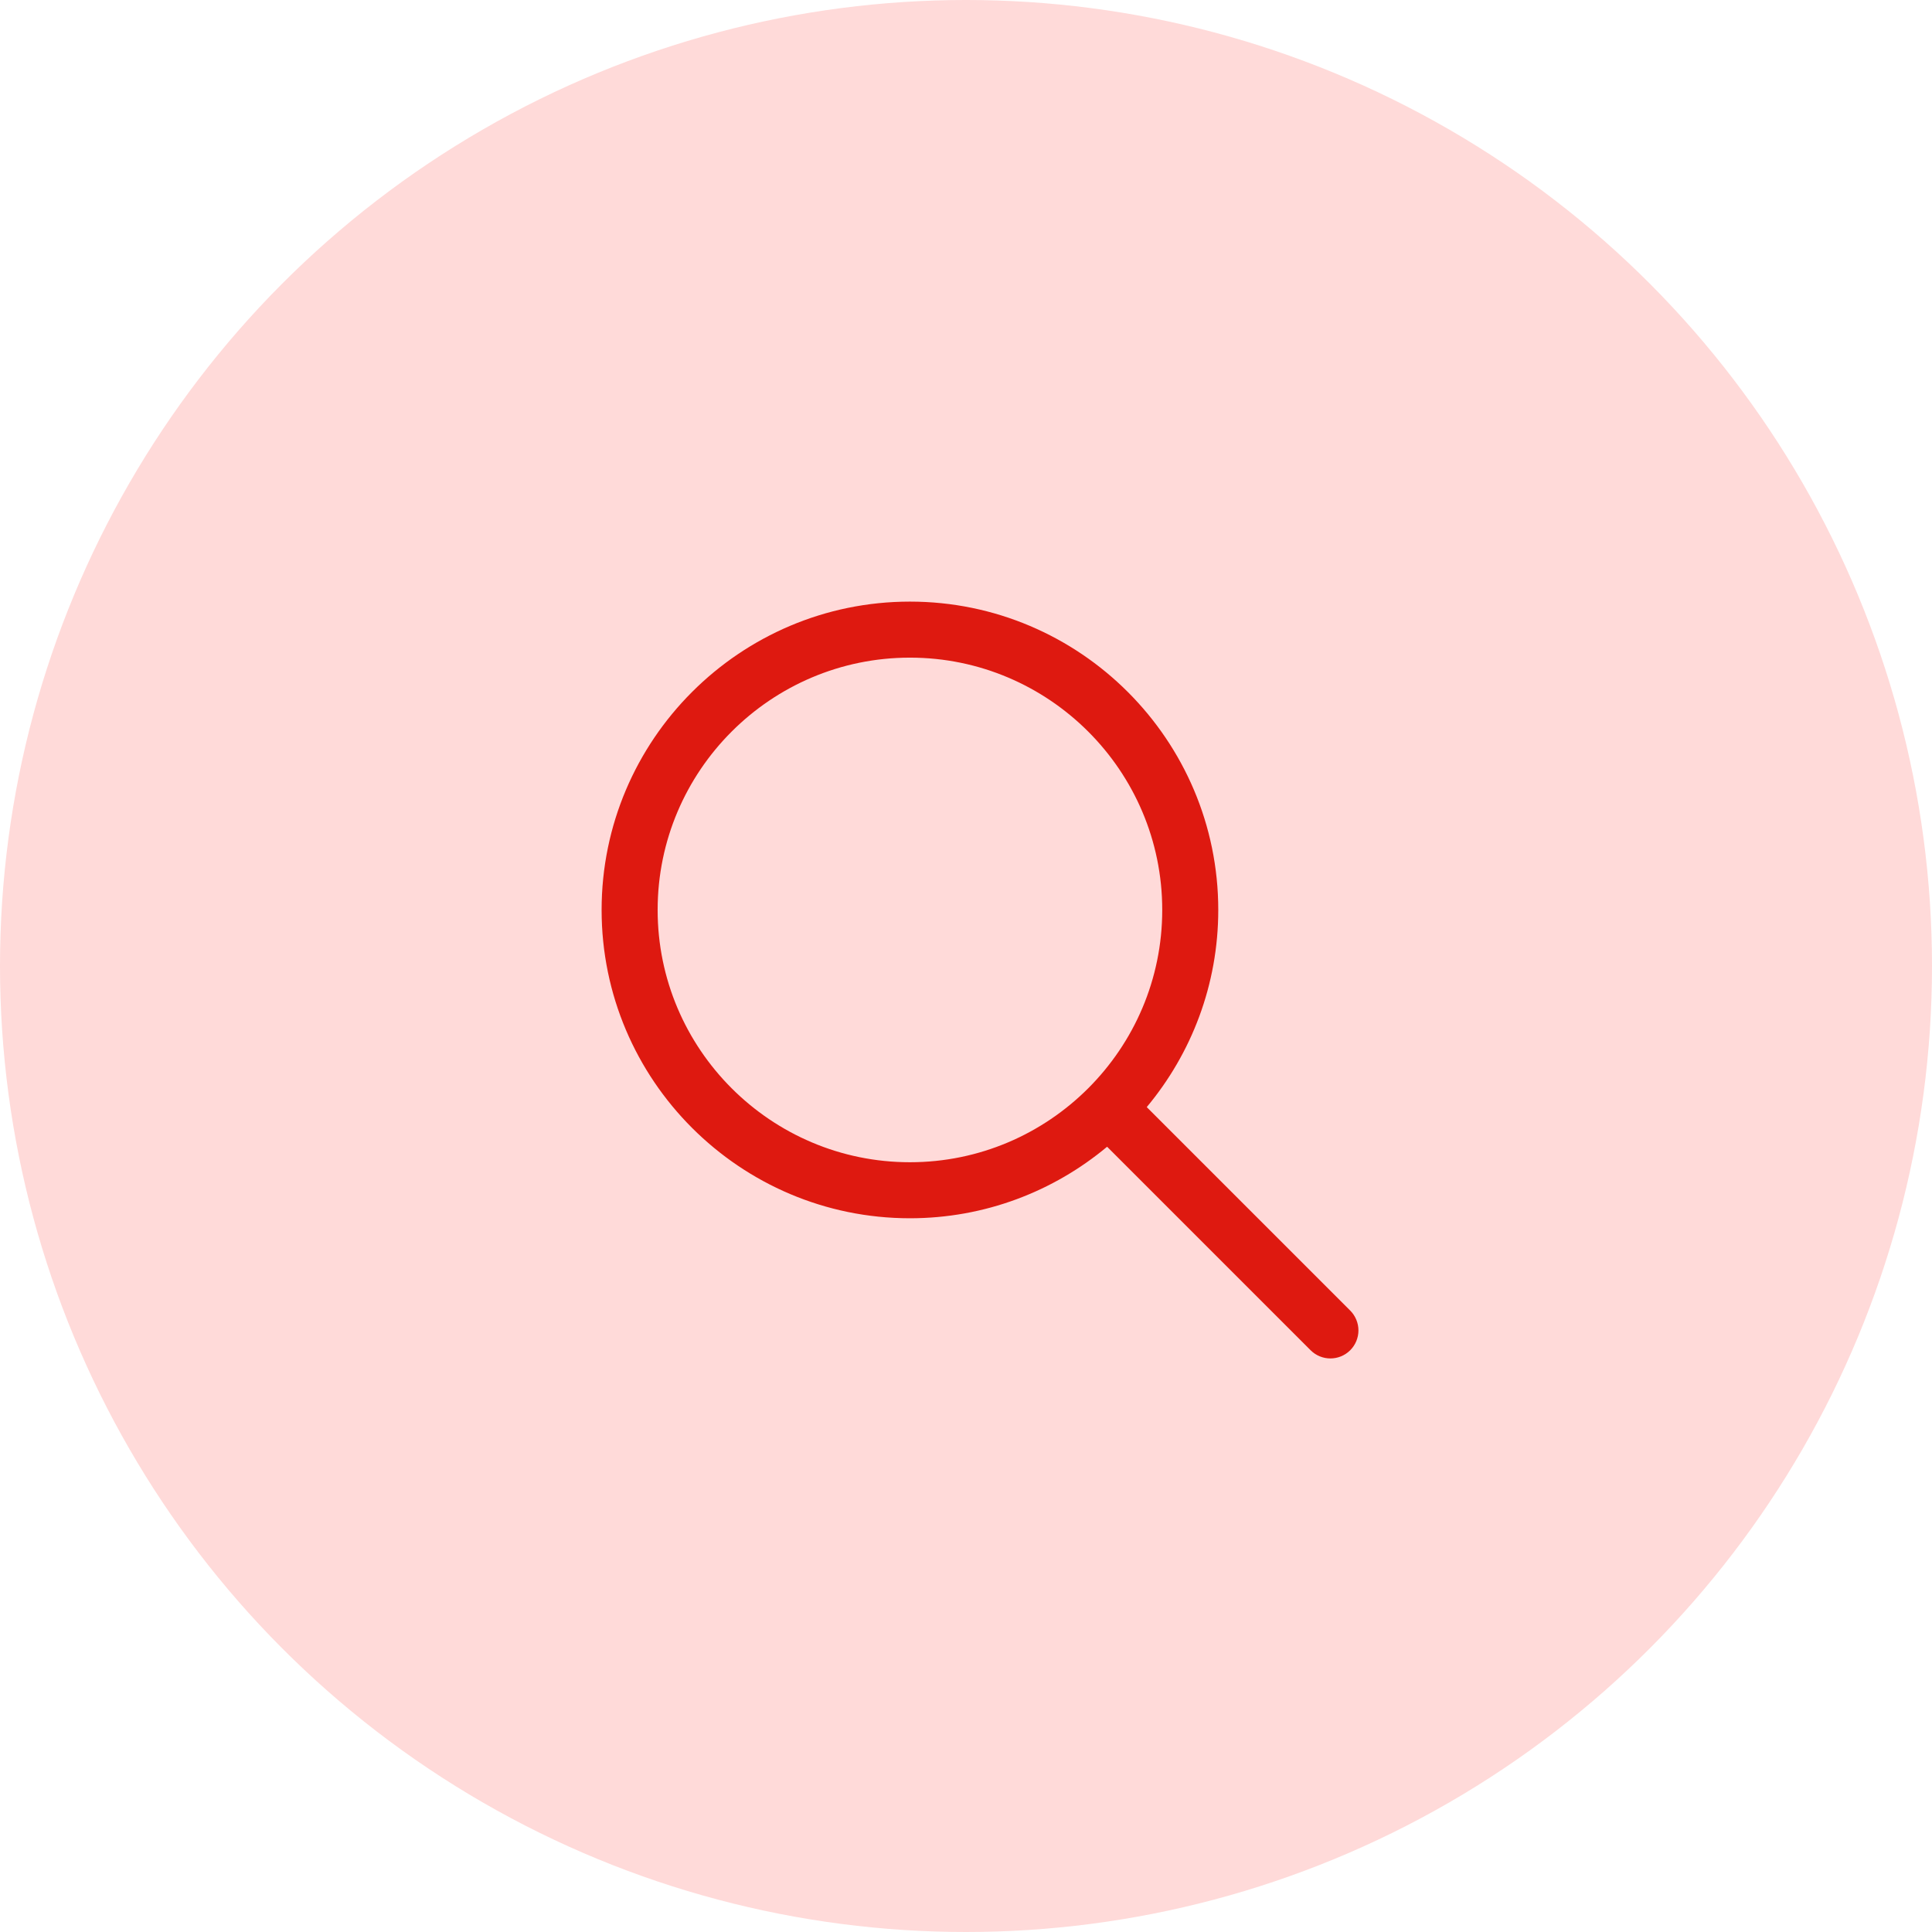
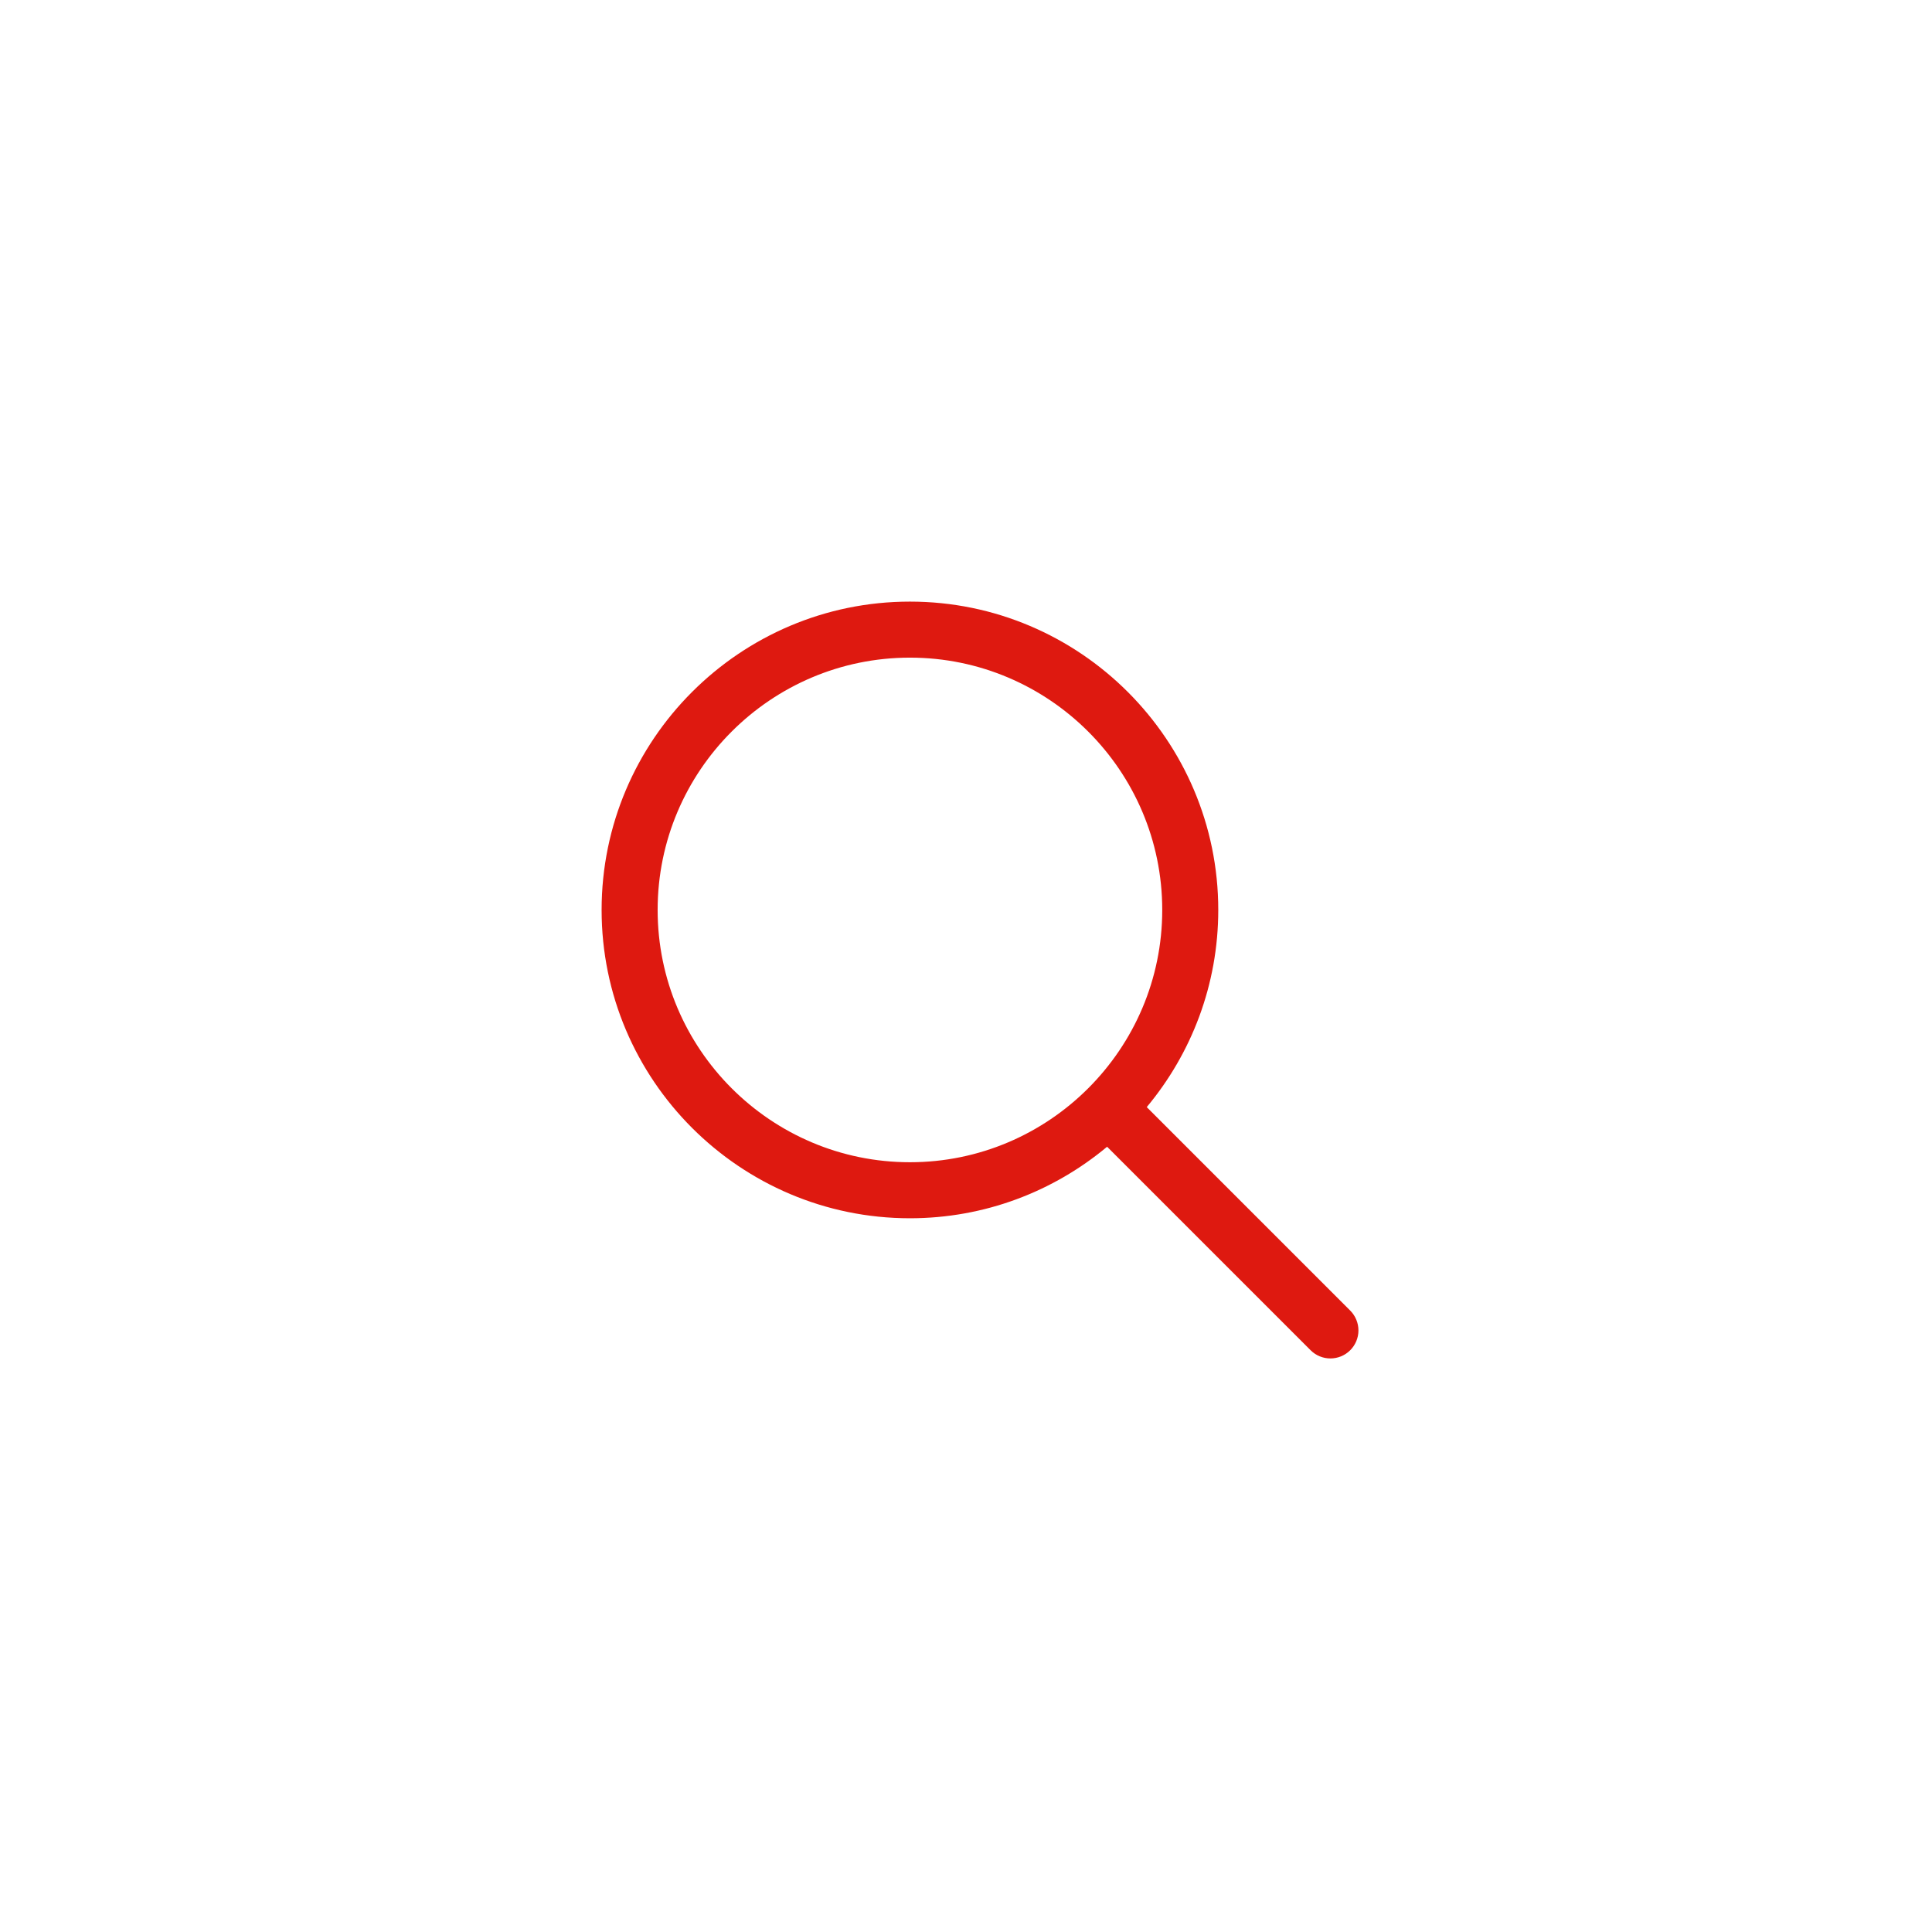
<svg xmlns="http://www.w3.org/2000/svg" width="56" height="56" viewBox="0 0 56 56" fill="none">
-   <circle cx="28" cy="28" r="28" fill="#FFDAD9" />
  <path d="M39.137 37.988L33.239 32.09C34.532 30.54 35.312 28.547 35.312 26.375C35.312 21.447 31.303 17.438 26.375 17.438C21.447 17.438 17.438 21.447 17.438 26.375C17.438 31.303 21.447 35.312 26.375 35.312C28.547 35.312 30.54 34.532 32.09 33.239L37.988 39.137C38.147 39.296 38.355 39.375 38.562 39.375C38.77 39.375 38.978 39.296 39.137 39.137C39.212 39.062 39.272 38.972 39.313 38.874C39.354 38.775 39.375 38.669 39.375 38.563C39.375 38.456 39.354 38.35 39.313 38.252C39.272 38.153 39.212 38.063 39.137 37.988ZM19.062 26.375C19.062 22.343 22.343 19.062 26.375 19.062C30.407 19.062 33.688 22.343 33.688 26.375C33.688 30.407 30.407 33.688 26.375 33.688C22.343 33.688 19.062 30.407 19.062 26.375Z" fill="#DE1910" />
</svg>